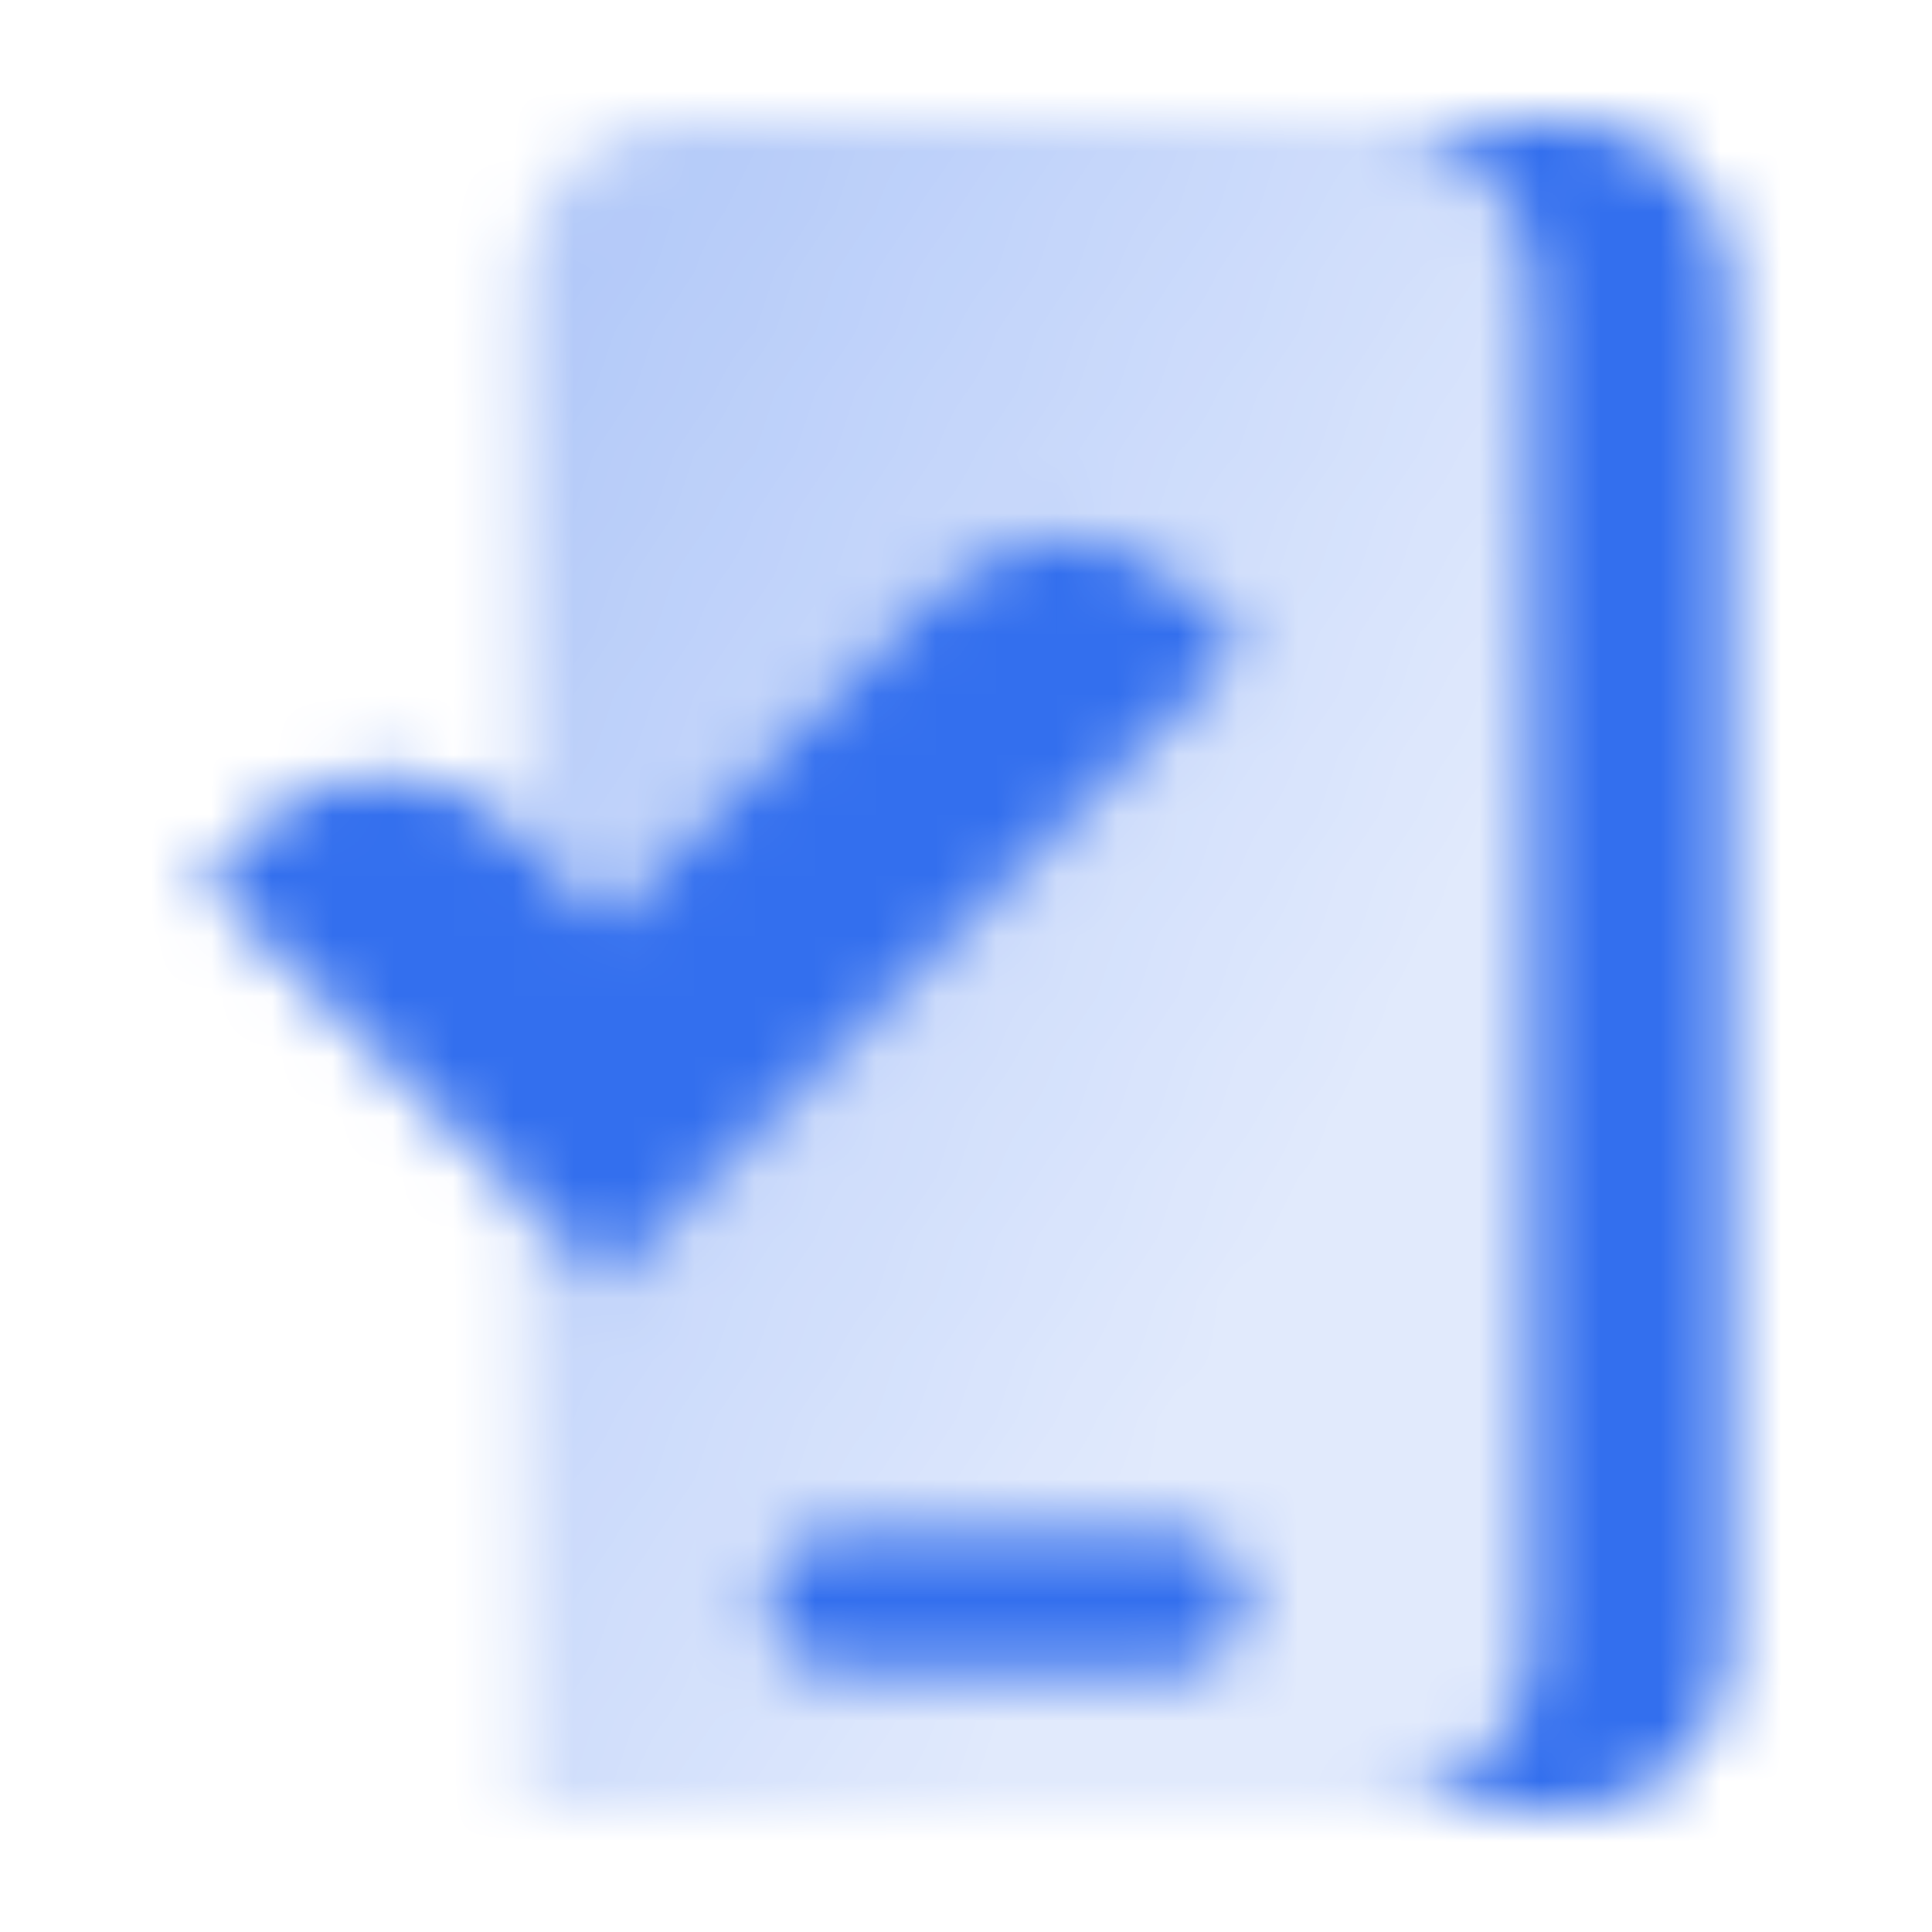
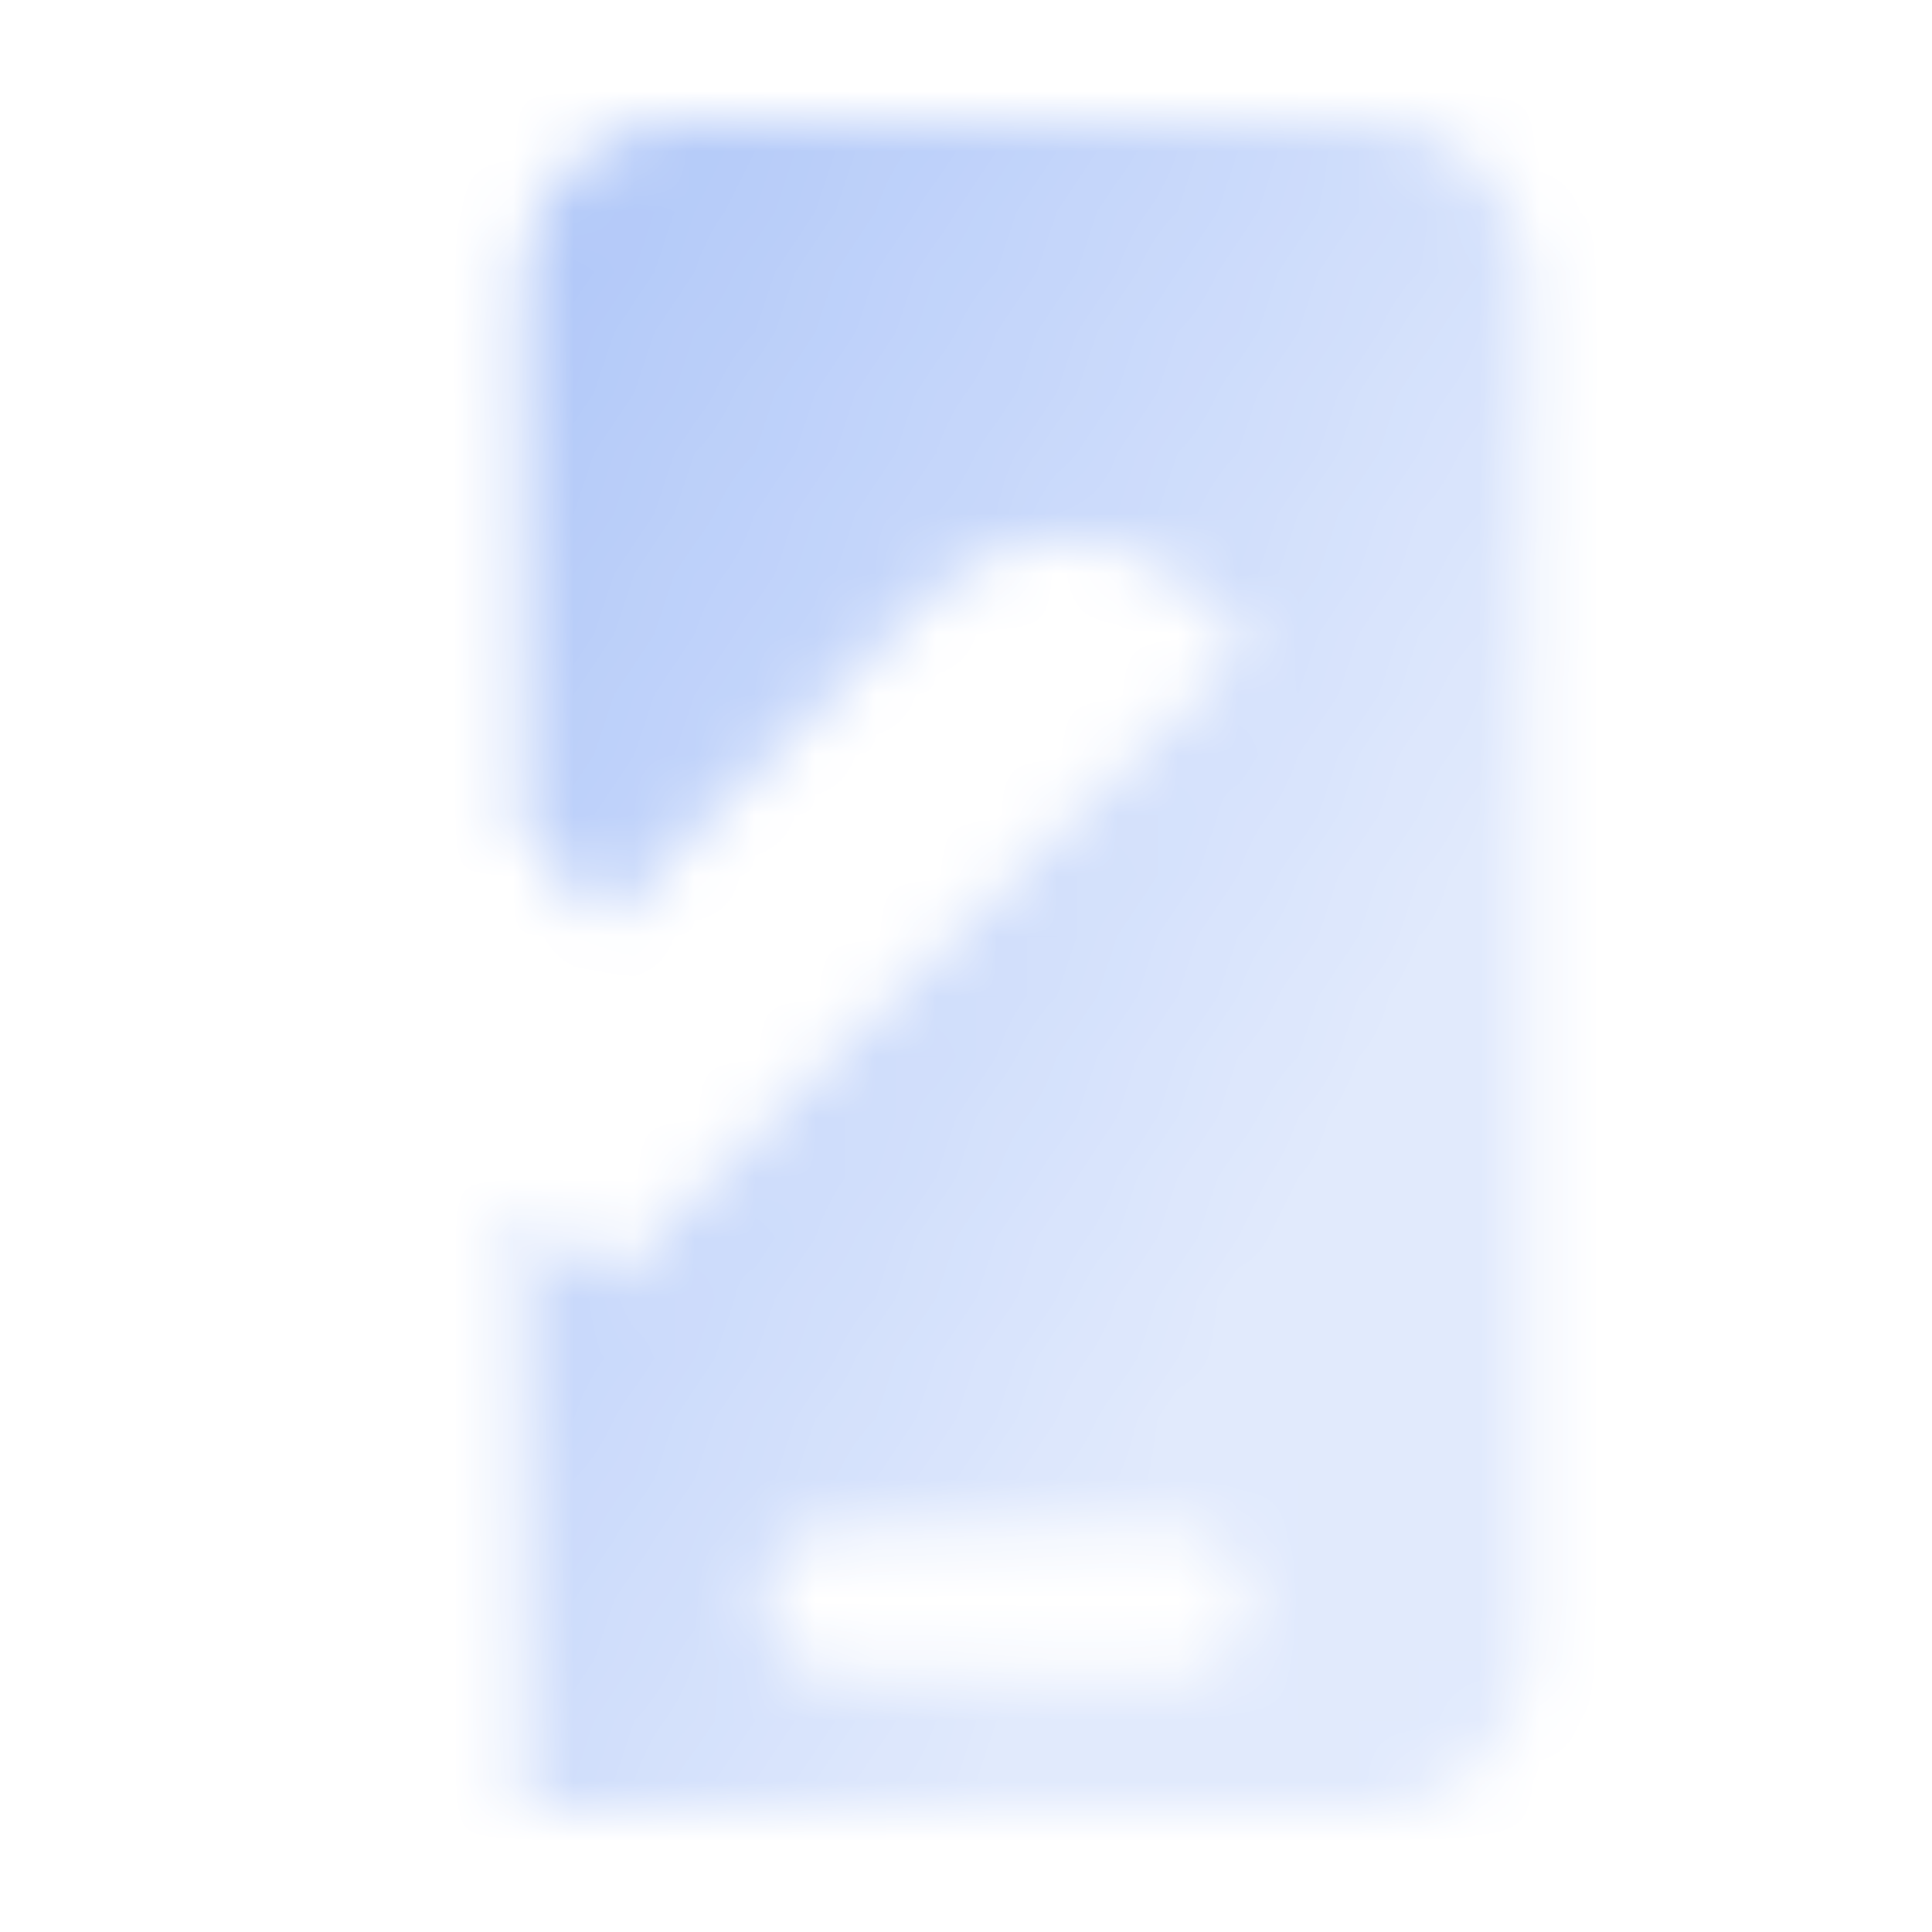
<svg xmlns="http://www.w3.org/2000/svg" width="32" height="32" viewBox="0 0 32 32" fill="none">
  <mask id="mask0_30_87133" style="mask-type:alpha" maskUnits="userSpaceOnUse" x="3" y="2" width="26" height="28">
-     <path fill-rule="evenodd" clip-rule="evenodd" d="M26 2H22.667C24.14 2 25.333 3.194 25.333 4.667V27.333C25.333 28.806 24.14 30 22.667 30H26C27.473 30 28.667 28.806 28.667 27.333V4.667C28.667 3.194 27.473 2 26 2ZM12.667 26.533C12.667 25.871 13.204 25.333 13.867 25.333H19.467C20.13 25.333 20.667 25.871 20.667 26.533C20.667 27.196 20.13 27.733 19.467 27.733H13.867C13.204 27.733 12.667 27.196 12.667 26.533Z" fill="black" />
    <path fill-rule="evenodd" clip-rule="evenodd" d="M8.667 4.667C8.667 3.194 9.861 2 11.333 2H22.667C24.14 2 25.333 3.194 25.333 4.667V27.333C25.333 28.806 24.14 30 22.667 30H8.667V19.914L10.043 21.29L20.667 10.667L19.71 9.756C18.52 8.623 16.643 8.646 15.481 9.808L10.043 15.246L8.667 13.869V4.667ZM12.667 26.533C12.667 25.871 13.204 25.333 13.867 25.333H19.467C20.13 25.333 20.667 25.871 20.667 26.533C20.667 27.196 20.13 27.733 19.467 27.733H13.867C13.204 27.733 12.667 27.196 12.667 26.533Z" fill="url(#paint0_linear_30_87133)" />
-     <path fill-rule="evenodd" clip-rule="evenodd" d="M20.667 10.667L10.043 21.29L3.333 14.581L4.214 13.7C5.397 12.517 7.314 12.517 8.497 13.7L10.043 15.246L15.481 9.808C16.643 8.646 18.52 8.623 19.71 9.756L20.667 10.667Z" fill="black" />
  </mask>
  <g mask="url(#mask0_30_87133)">
    <path d="M0 0H32V32H0V0Z" fill="#336FEE" />
  </g>
  <defs>
    <linearGradient id="paint0_linear_30_87133" x1="5.462" y1="8" x2="22.825" y2="17.168" gradientUnits="userSpaceOnUse">
      <stop stop-opacity="0.4" />
      <stop offset="1" stop-opacity="0.15" />
    </linearGradient>
  </defs>
</svg>